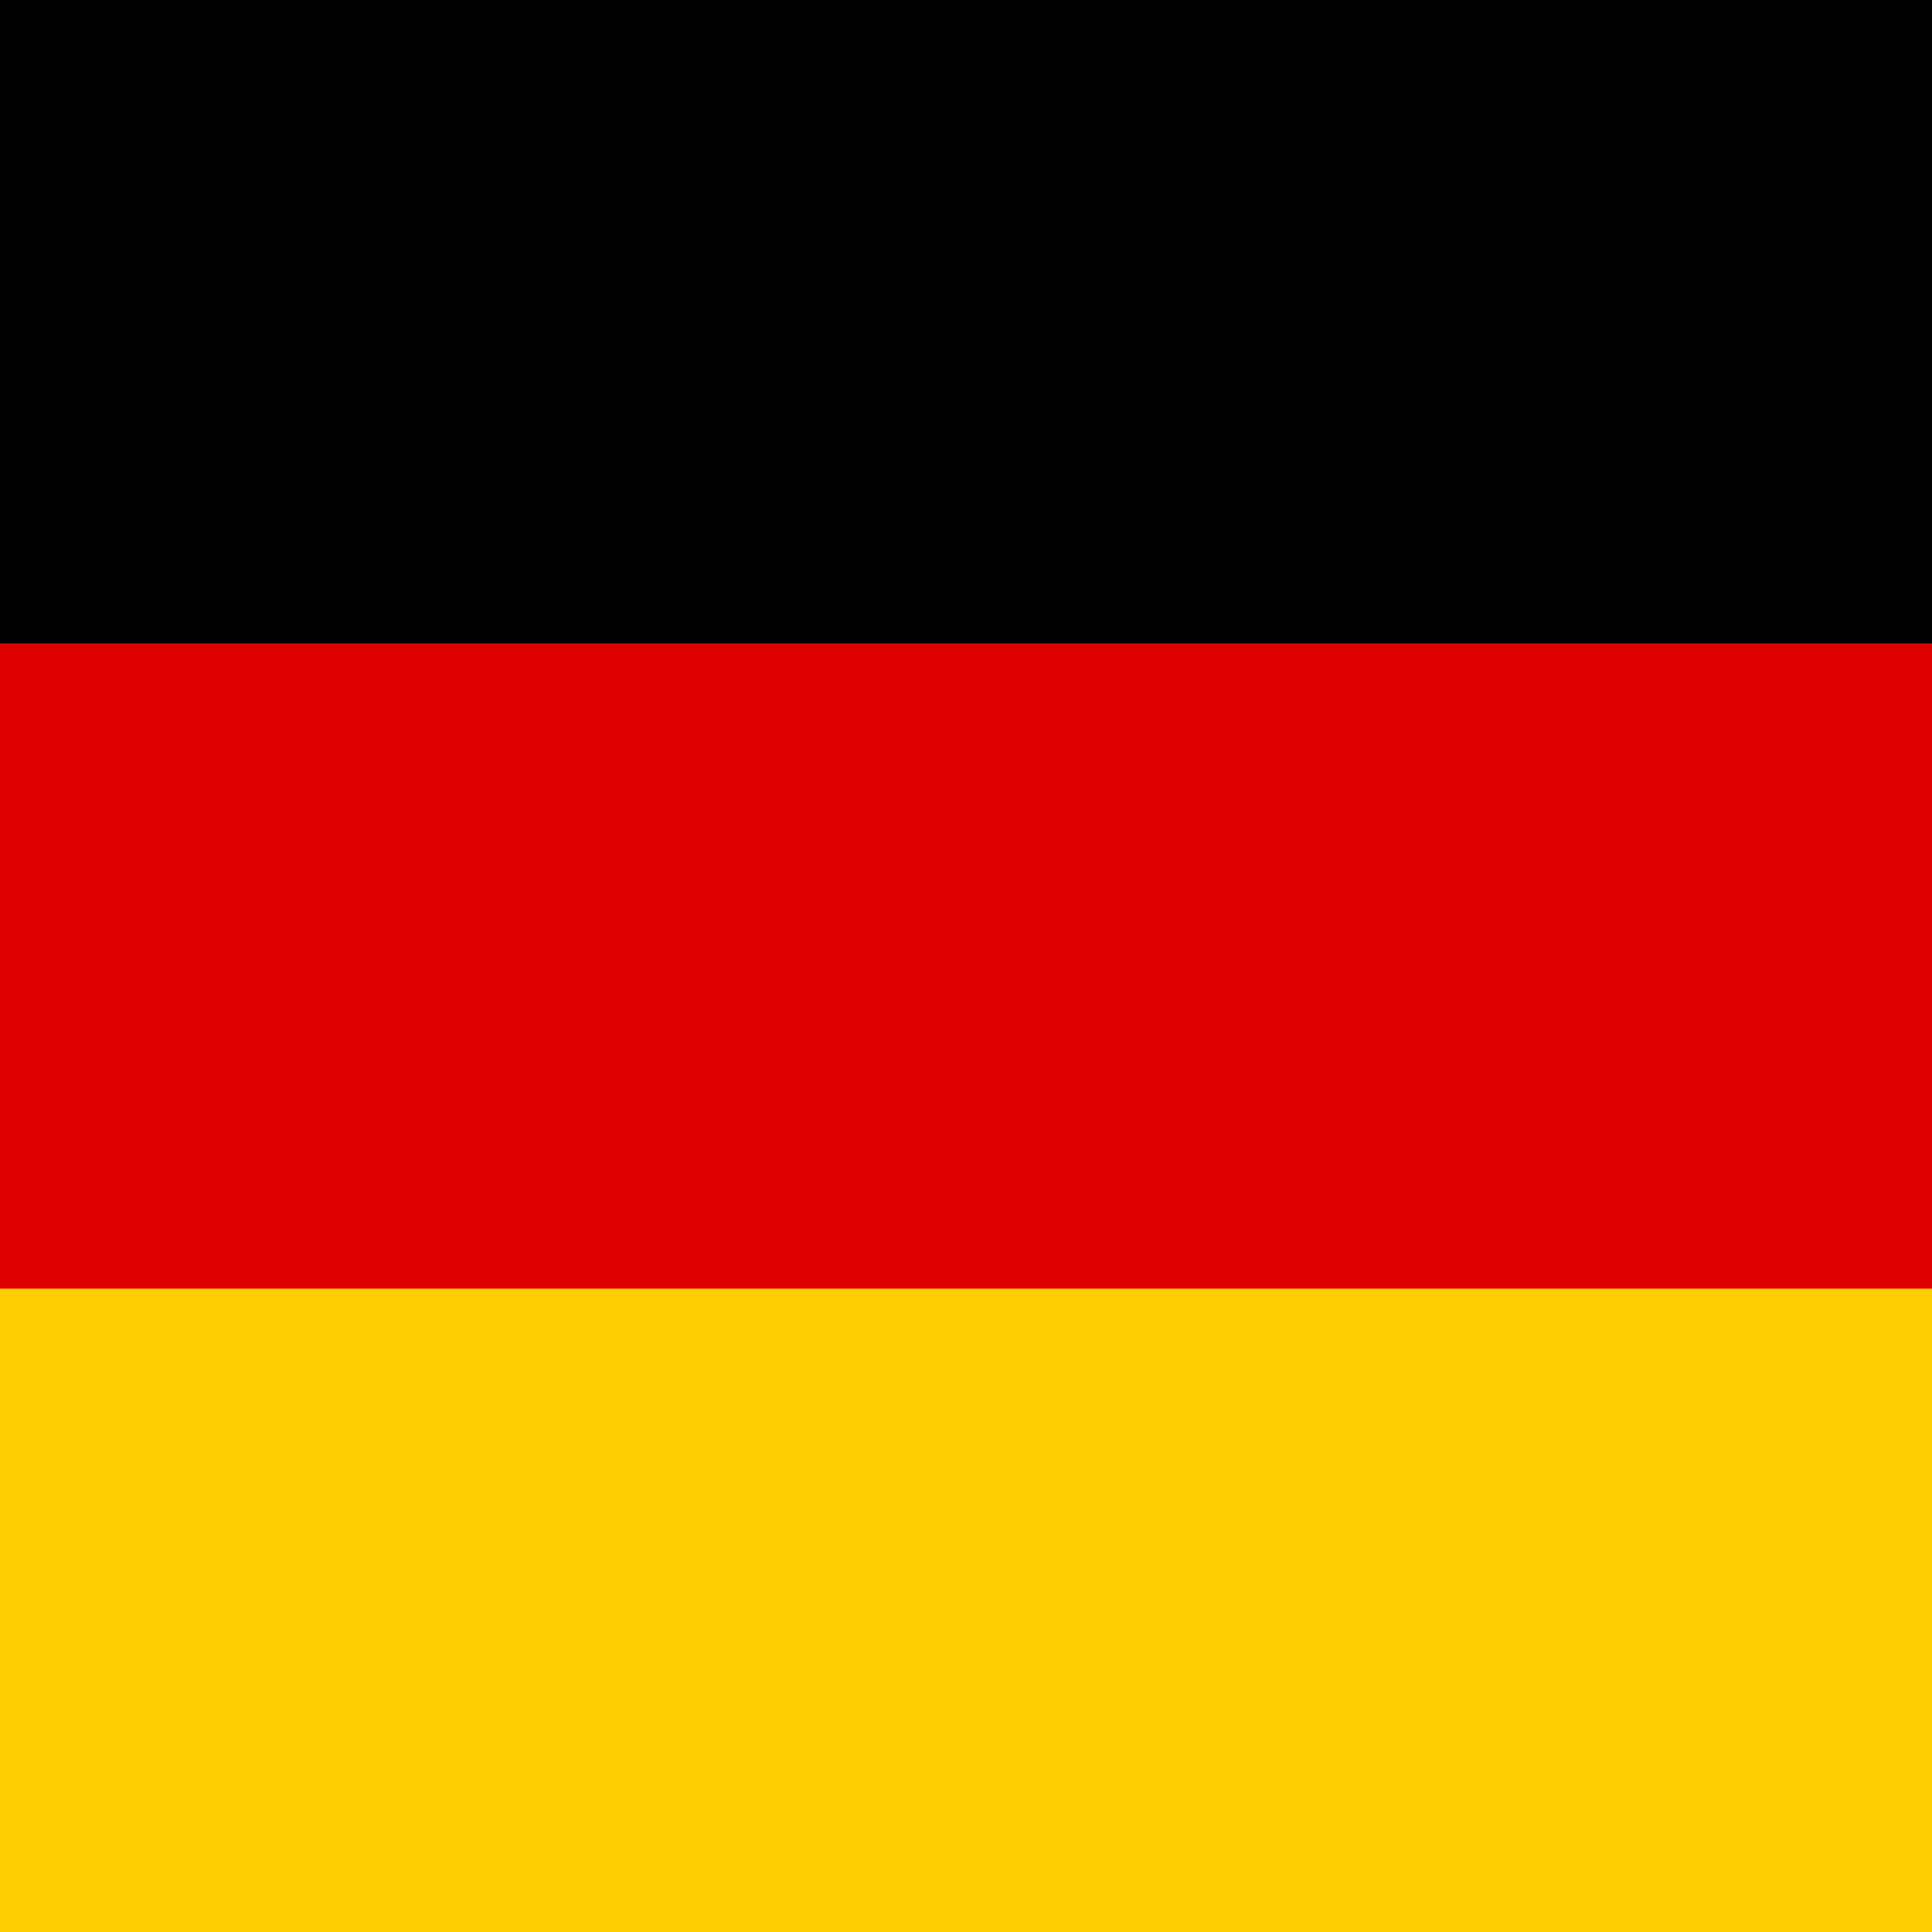
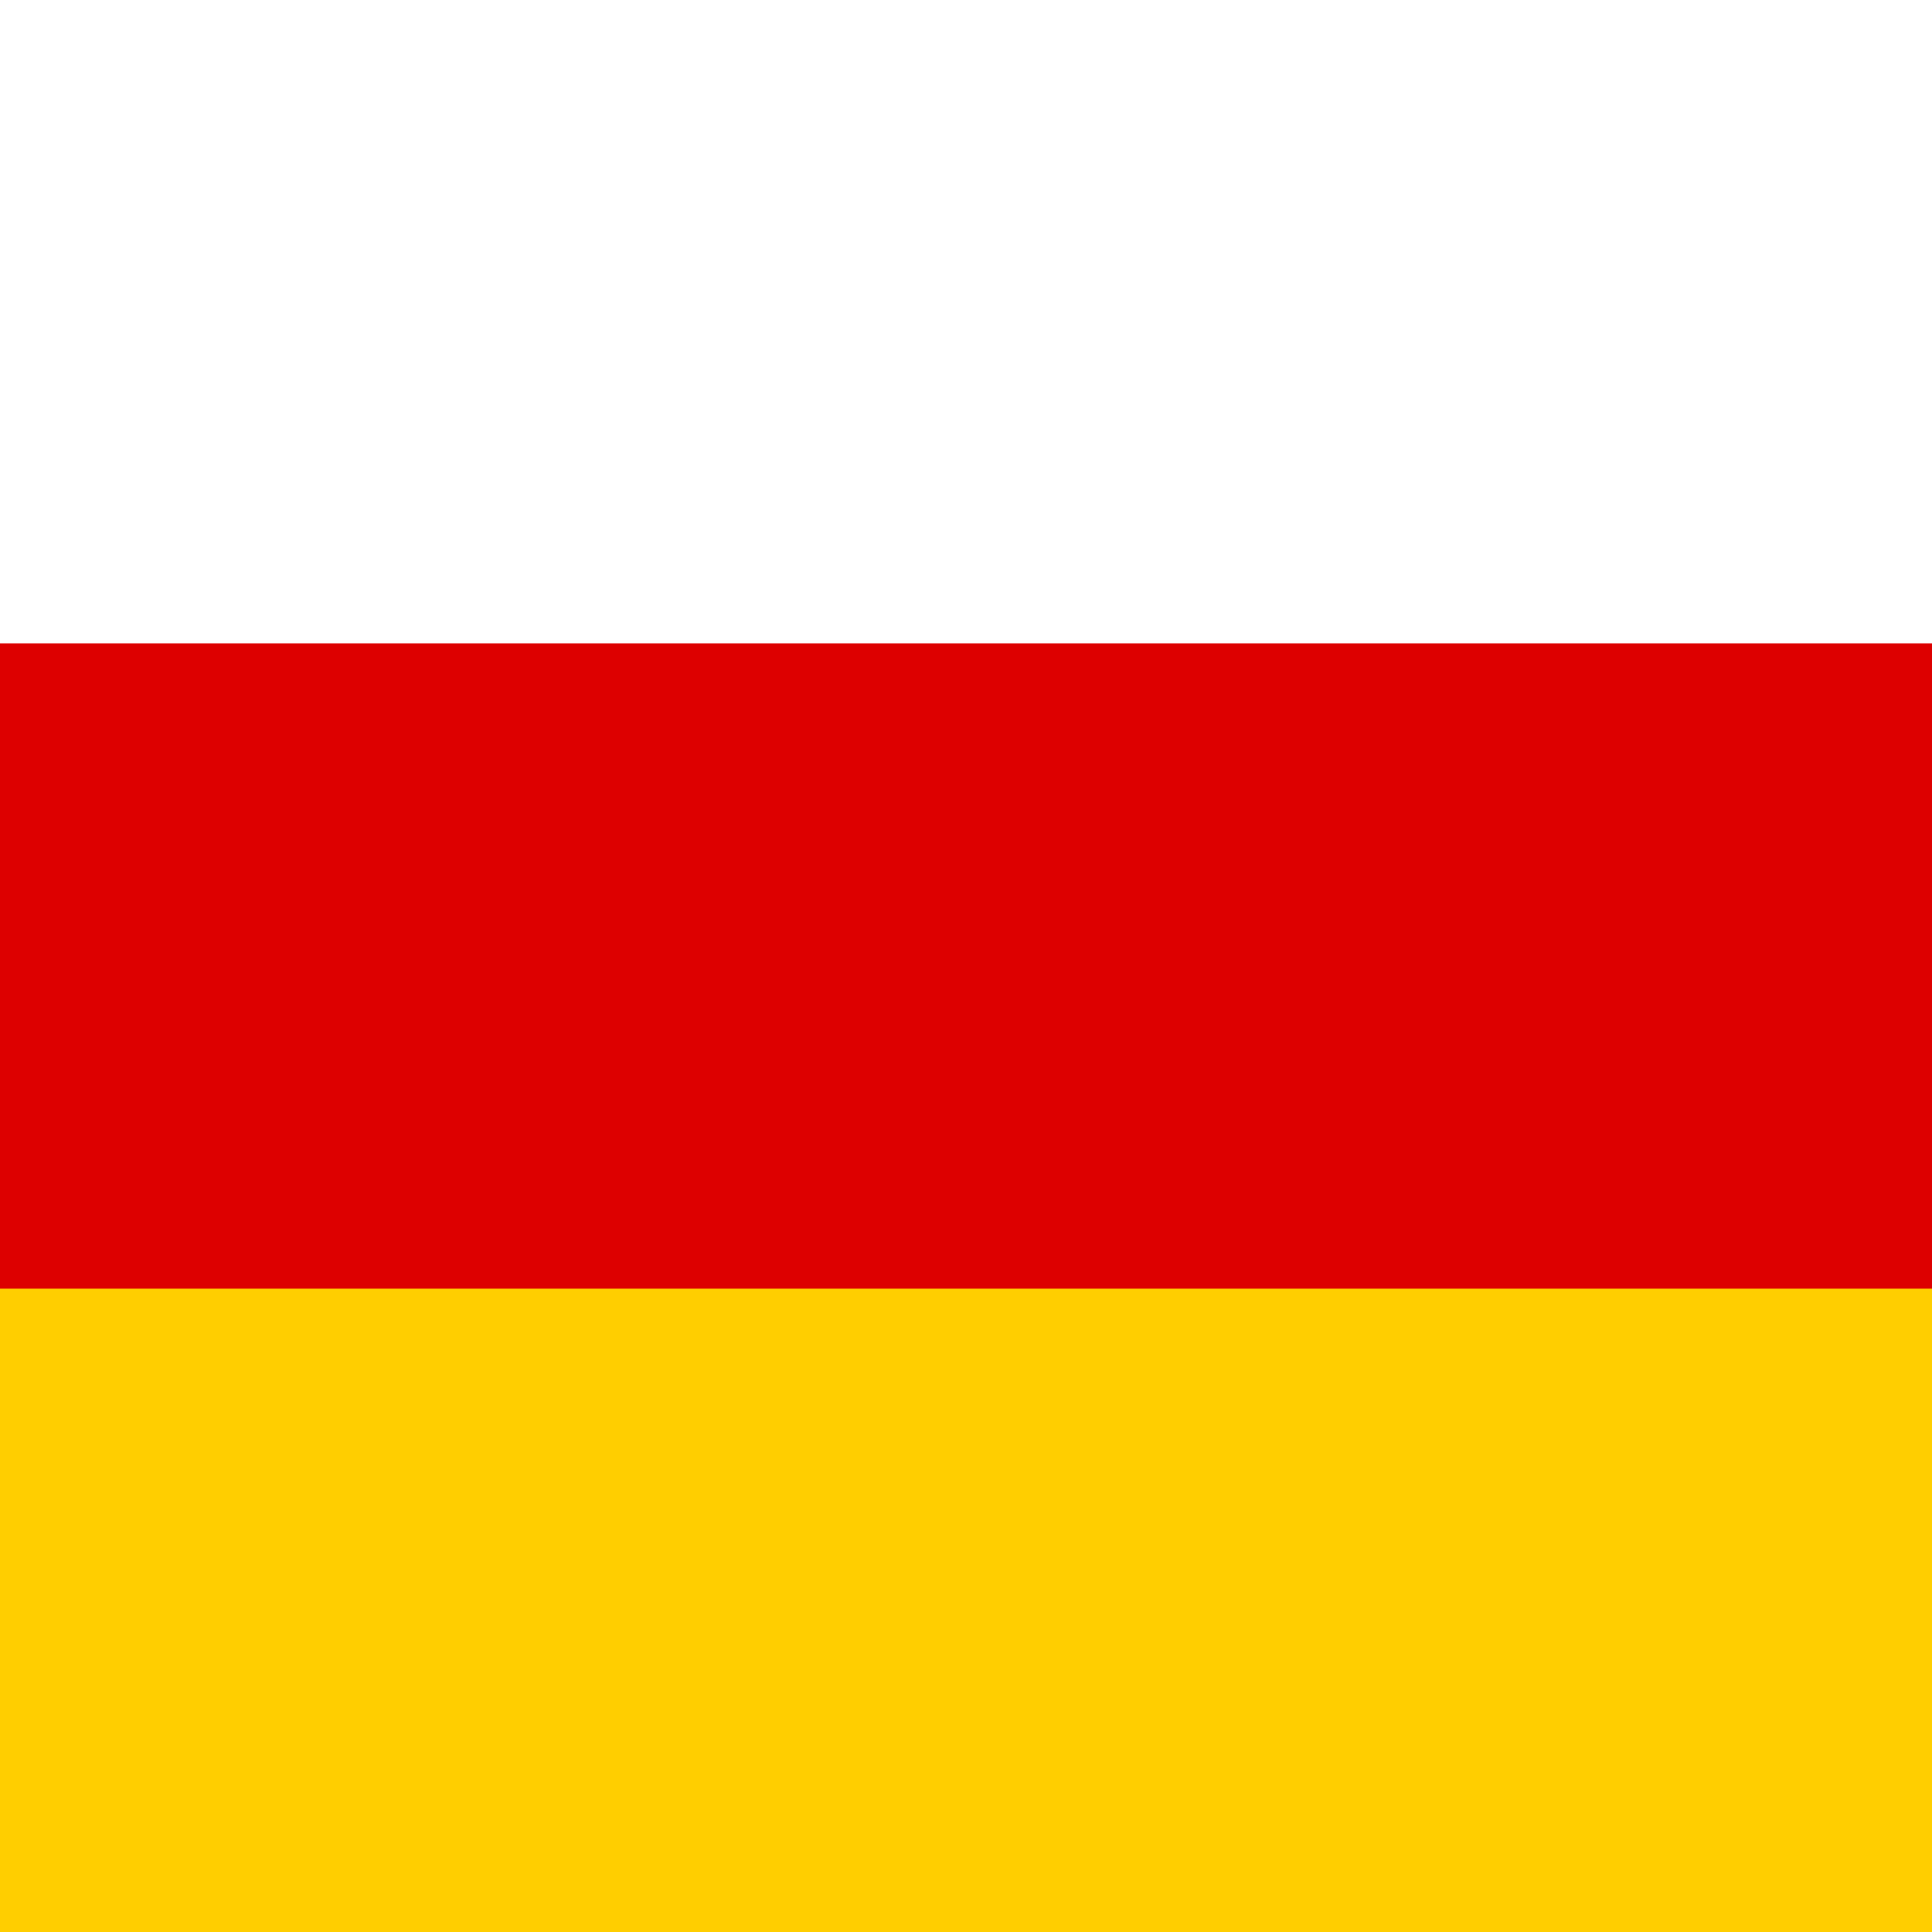
<svg xmlns="http://www.w3.org/2000/svg" id="Ebene_1" viewBox="0 0 512 512">
  <defs>
    <style>
      .cls-1 {
        fill: #d00;
      }

      .cls-2 {
        fill: #ffce00;
      }
    </style>
  </defs>
-   <rect id="black_stripe" x="-171.5" y="-.5" width="855" height="513" />
  <rect id="red_stripe" class="cls-1" x="-171.5" y="170.5" width="855" height="342" />
  <rect id="gold_stripe" class="cls-2" x="-171.5" y="341.5" width="855" height="171" />
</svg>